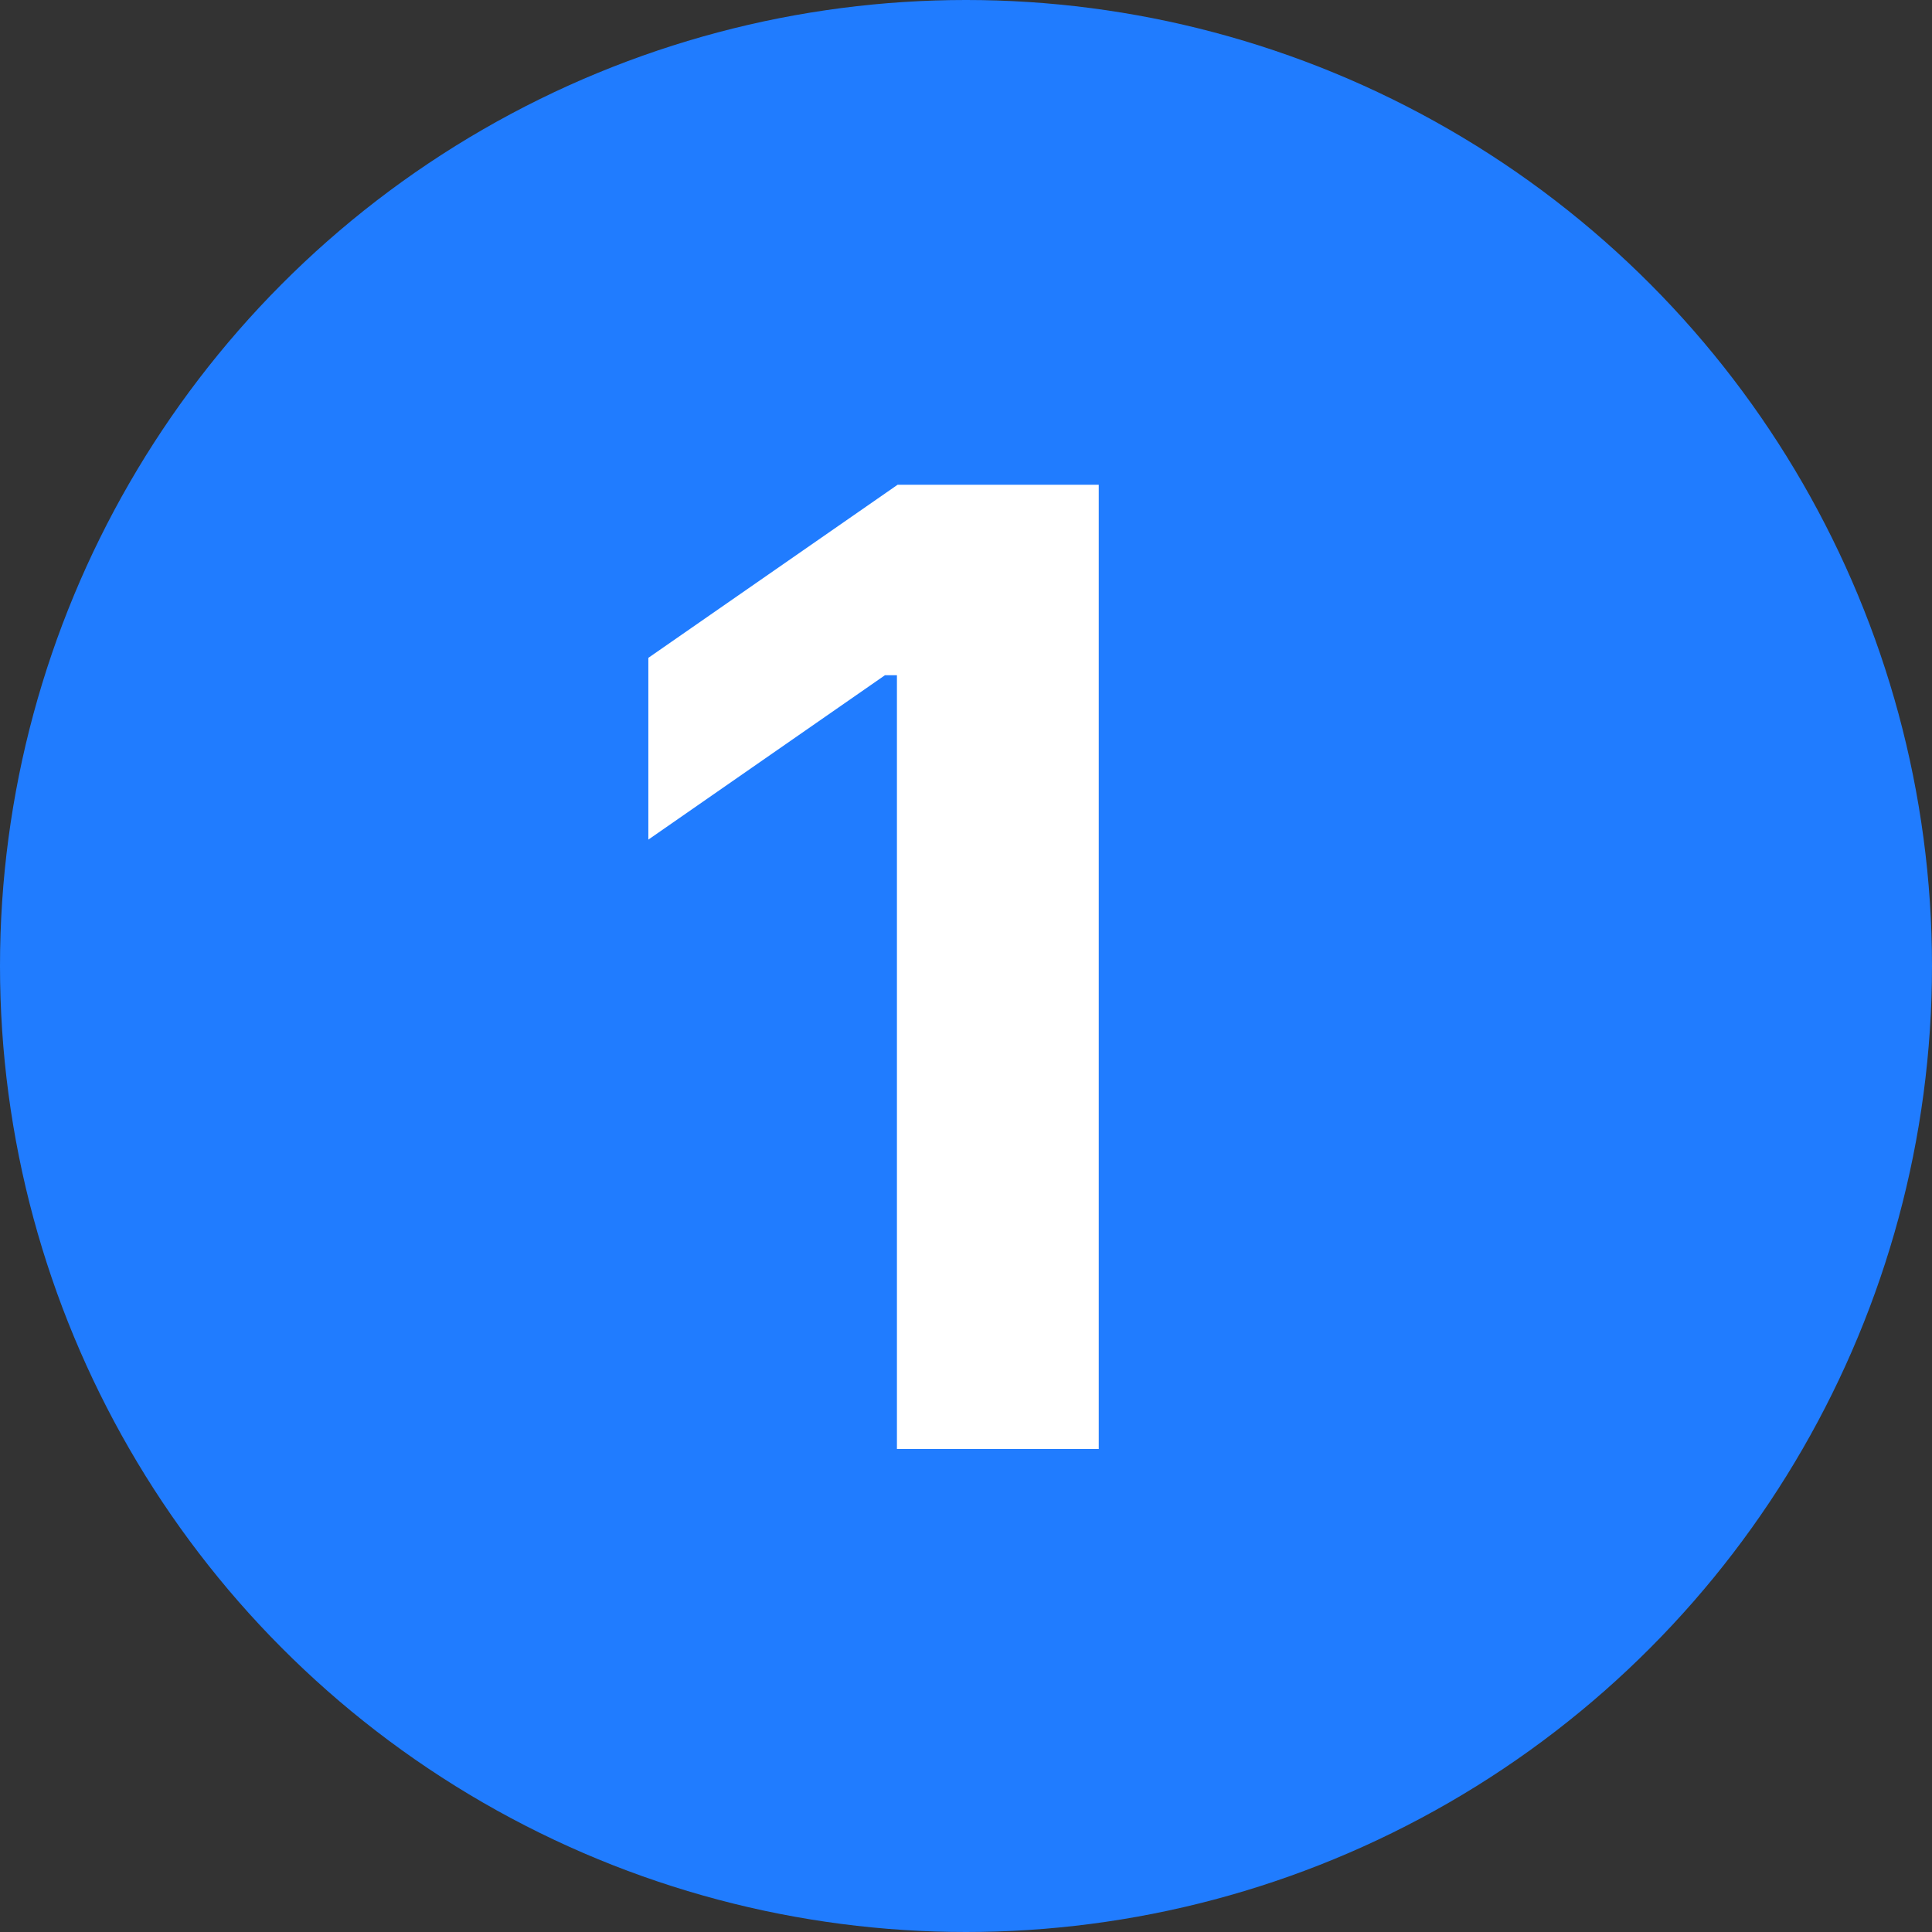
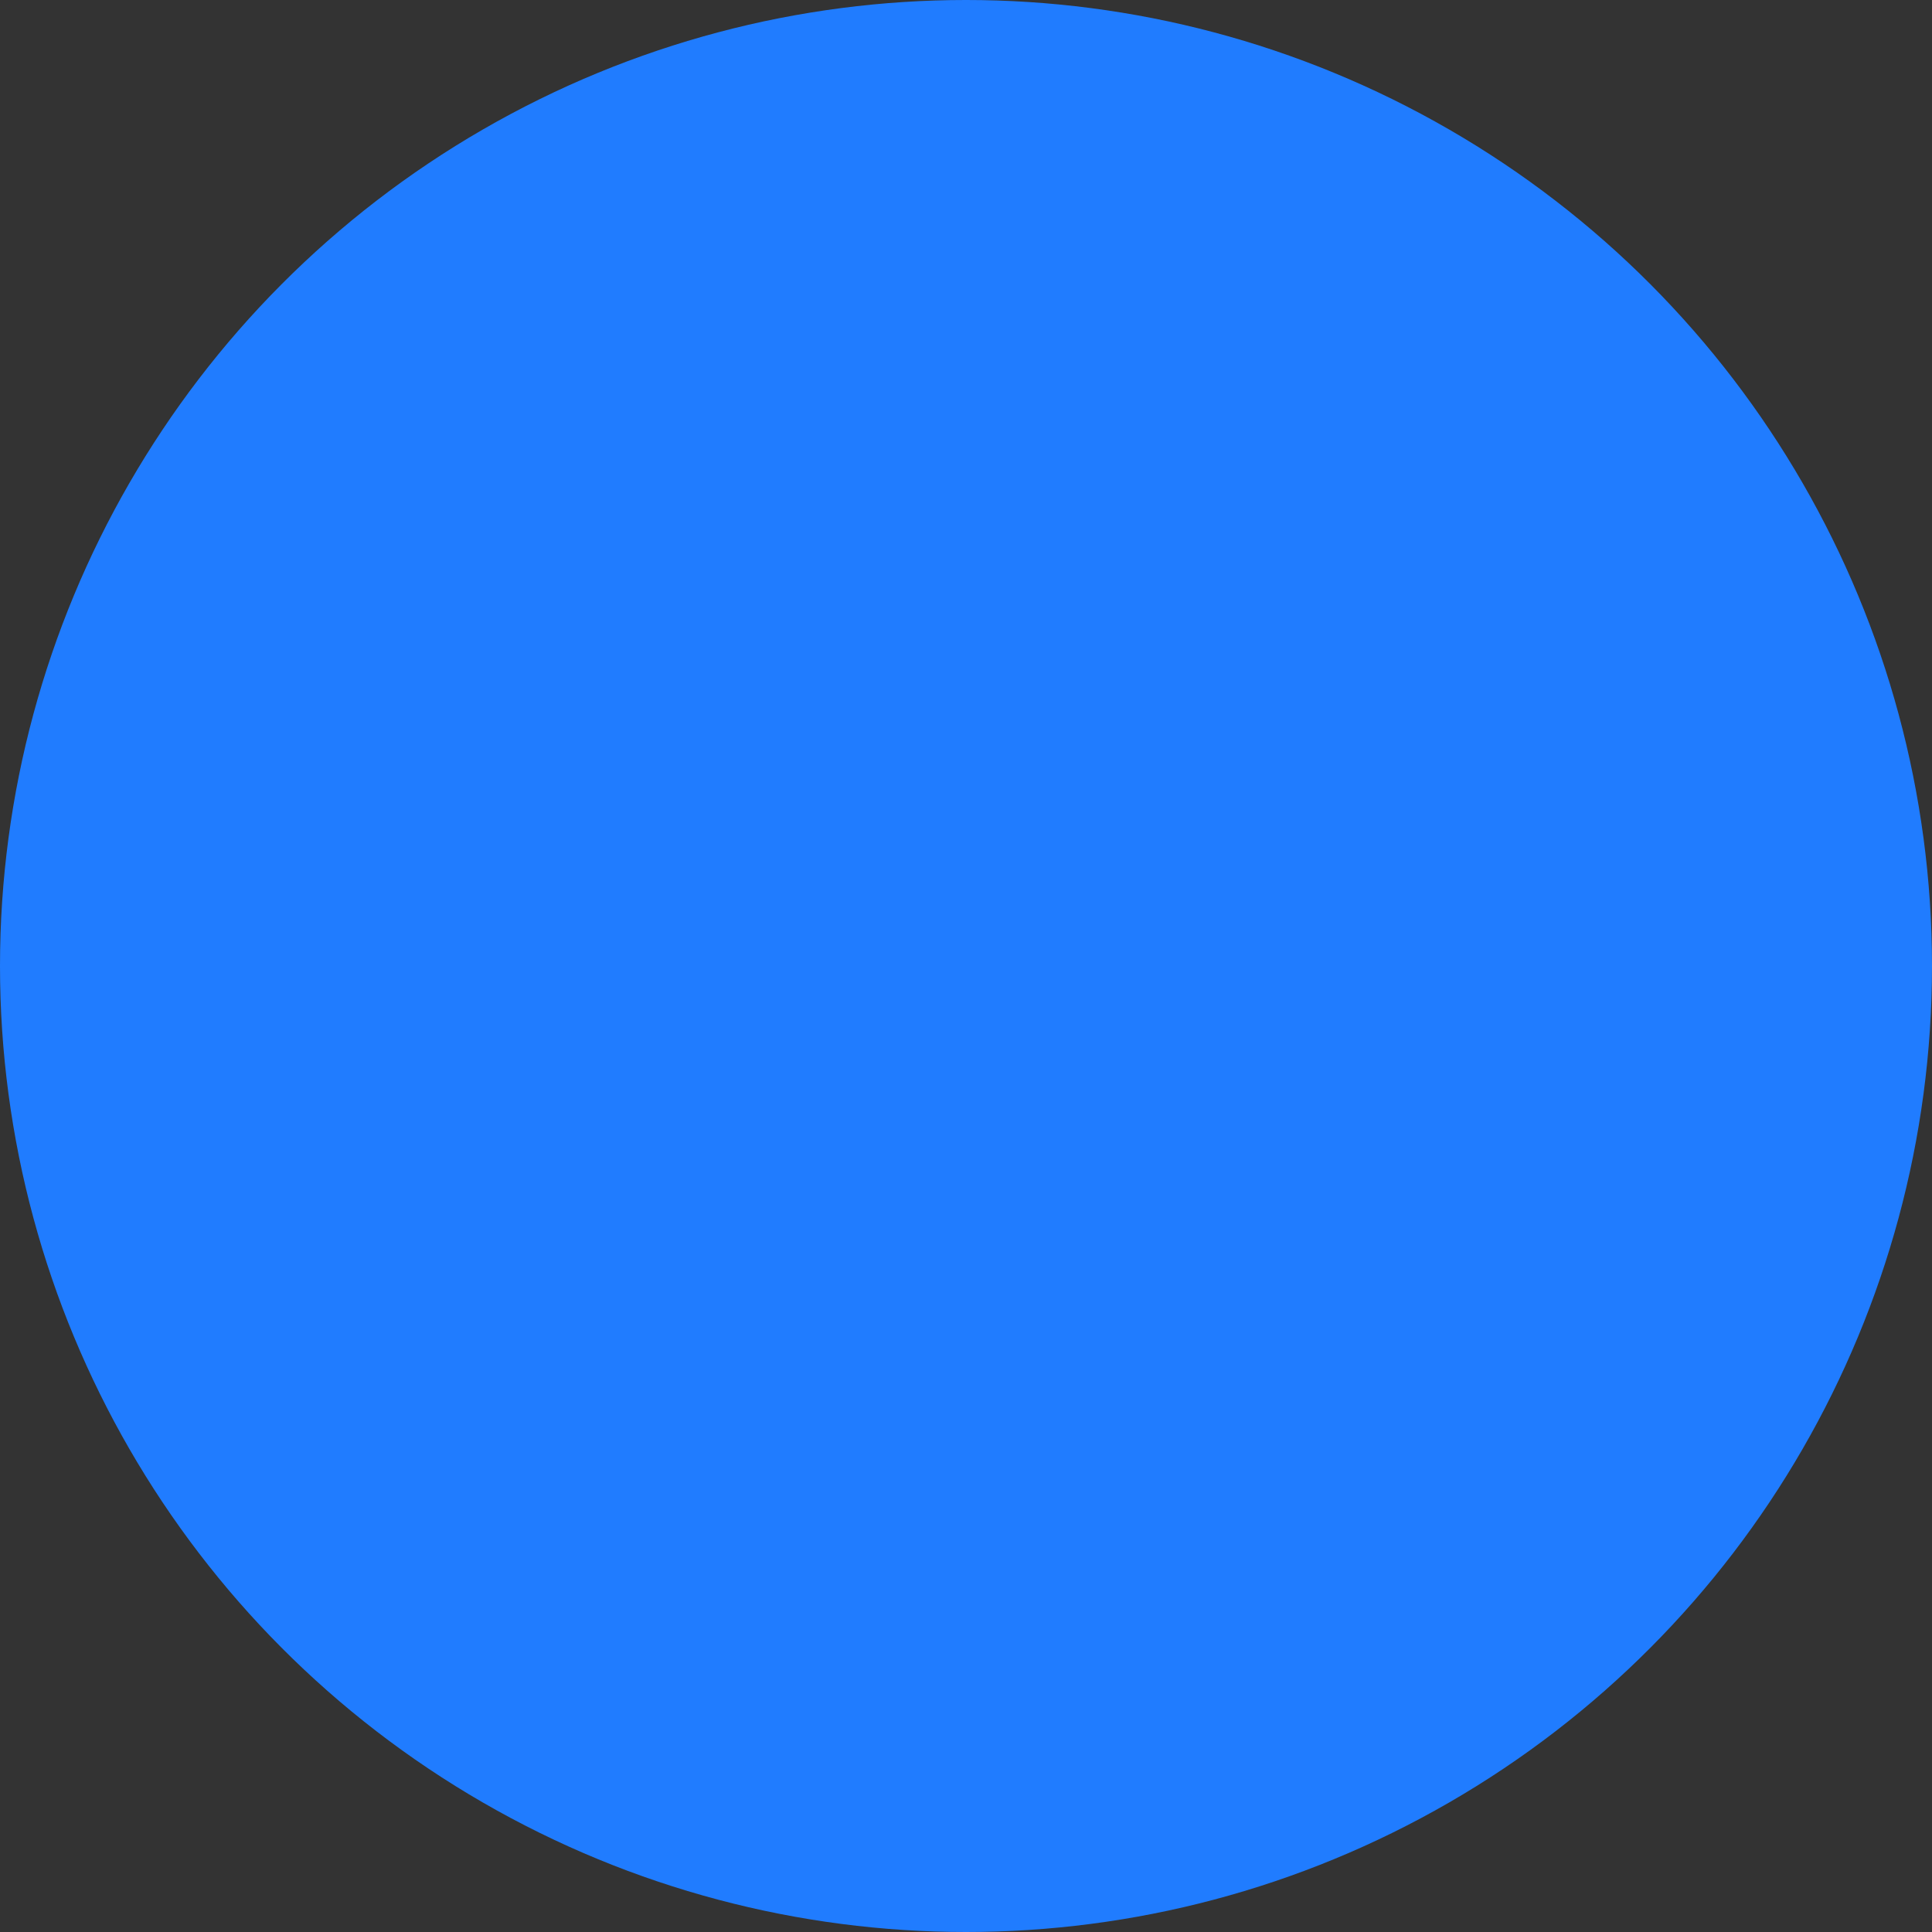
<svg xmlns="http://www.w3.org/2000/svg" width="24" height="24" viewBox="0 0 24 24" fill="none">
  <rect x="0" y="0" width="24" height="24" fill="#333333" stroke="none" />
  <circle cx="12" cy="12" r="12" fill="#207CFF" />
-   <path d="M11.142 18V8.388H10.993L8.054 10.43V8.172L11.15 6.022H13.649V18H11.142Z" fill="white" />
</svg>